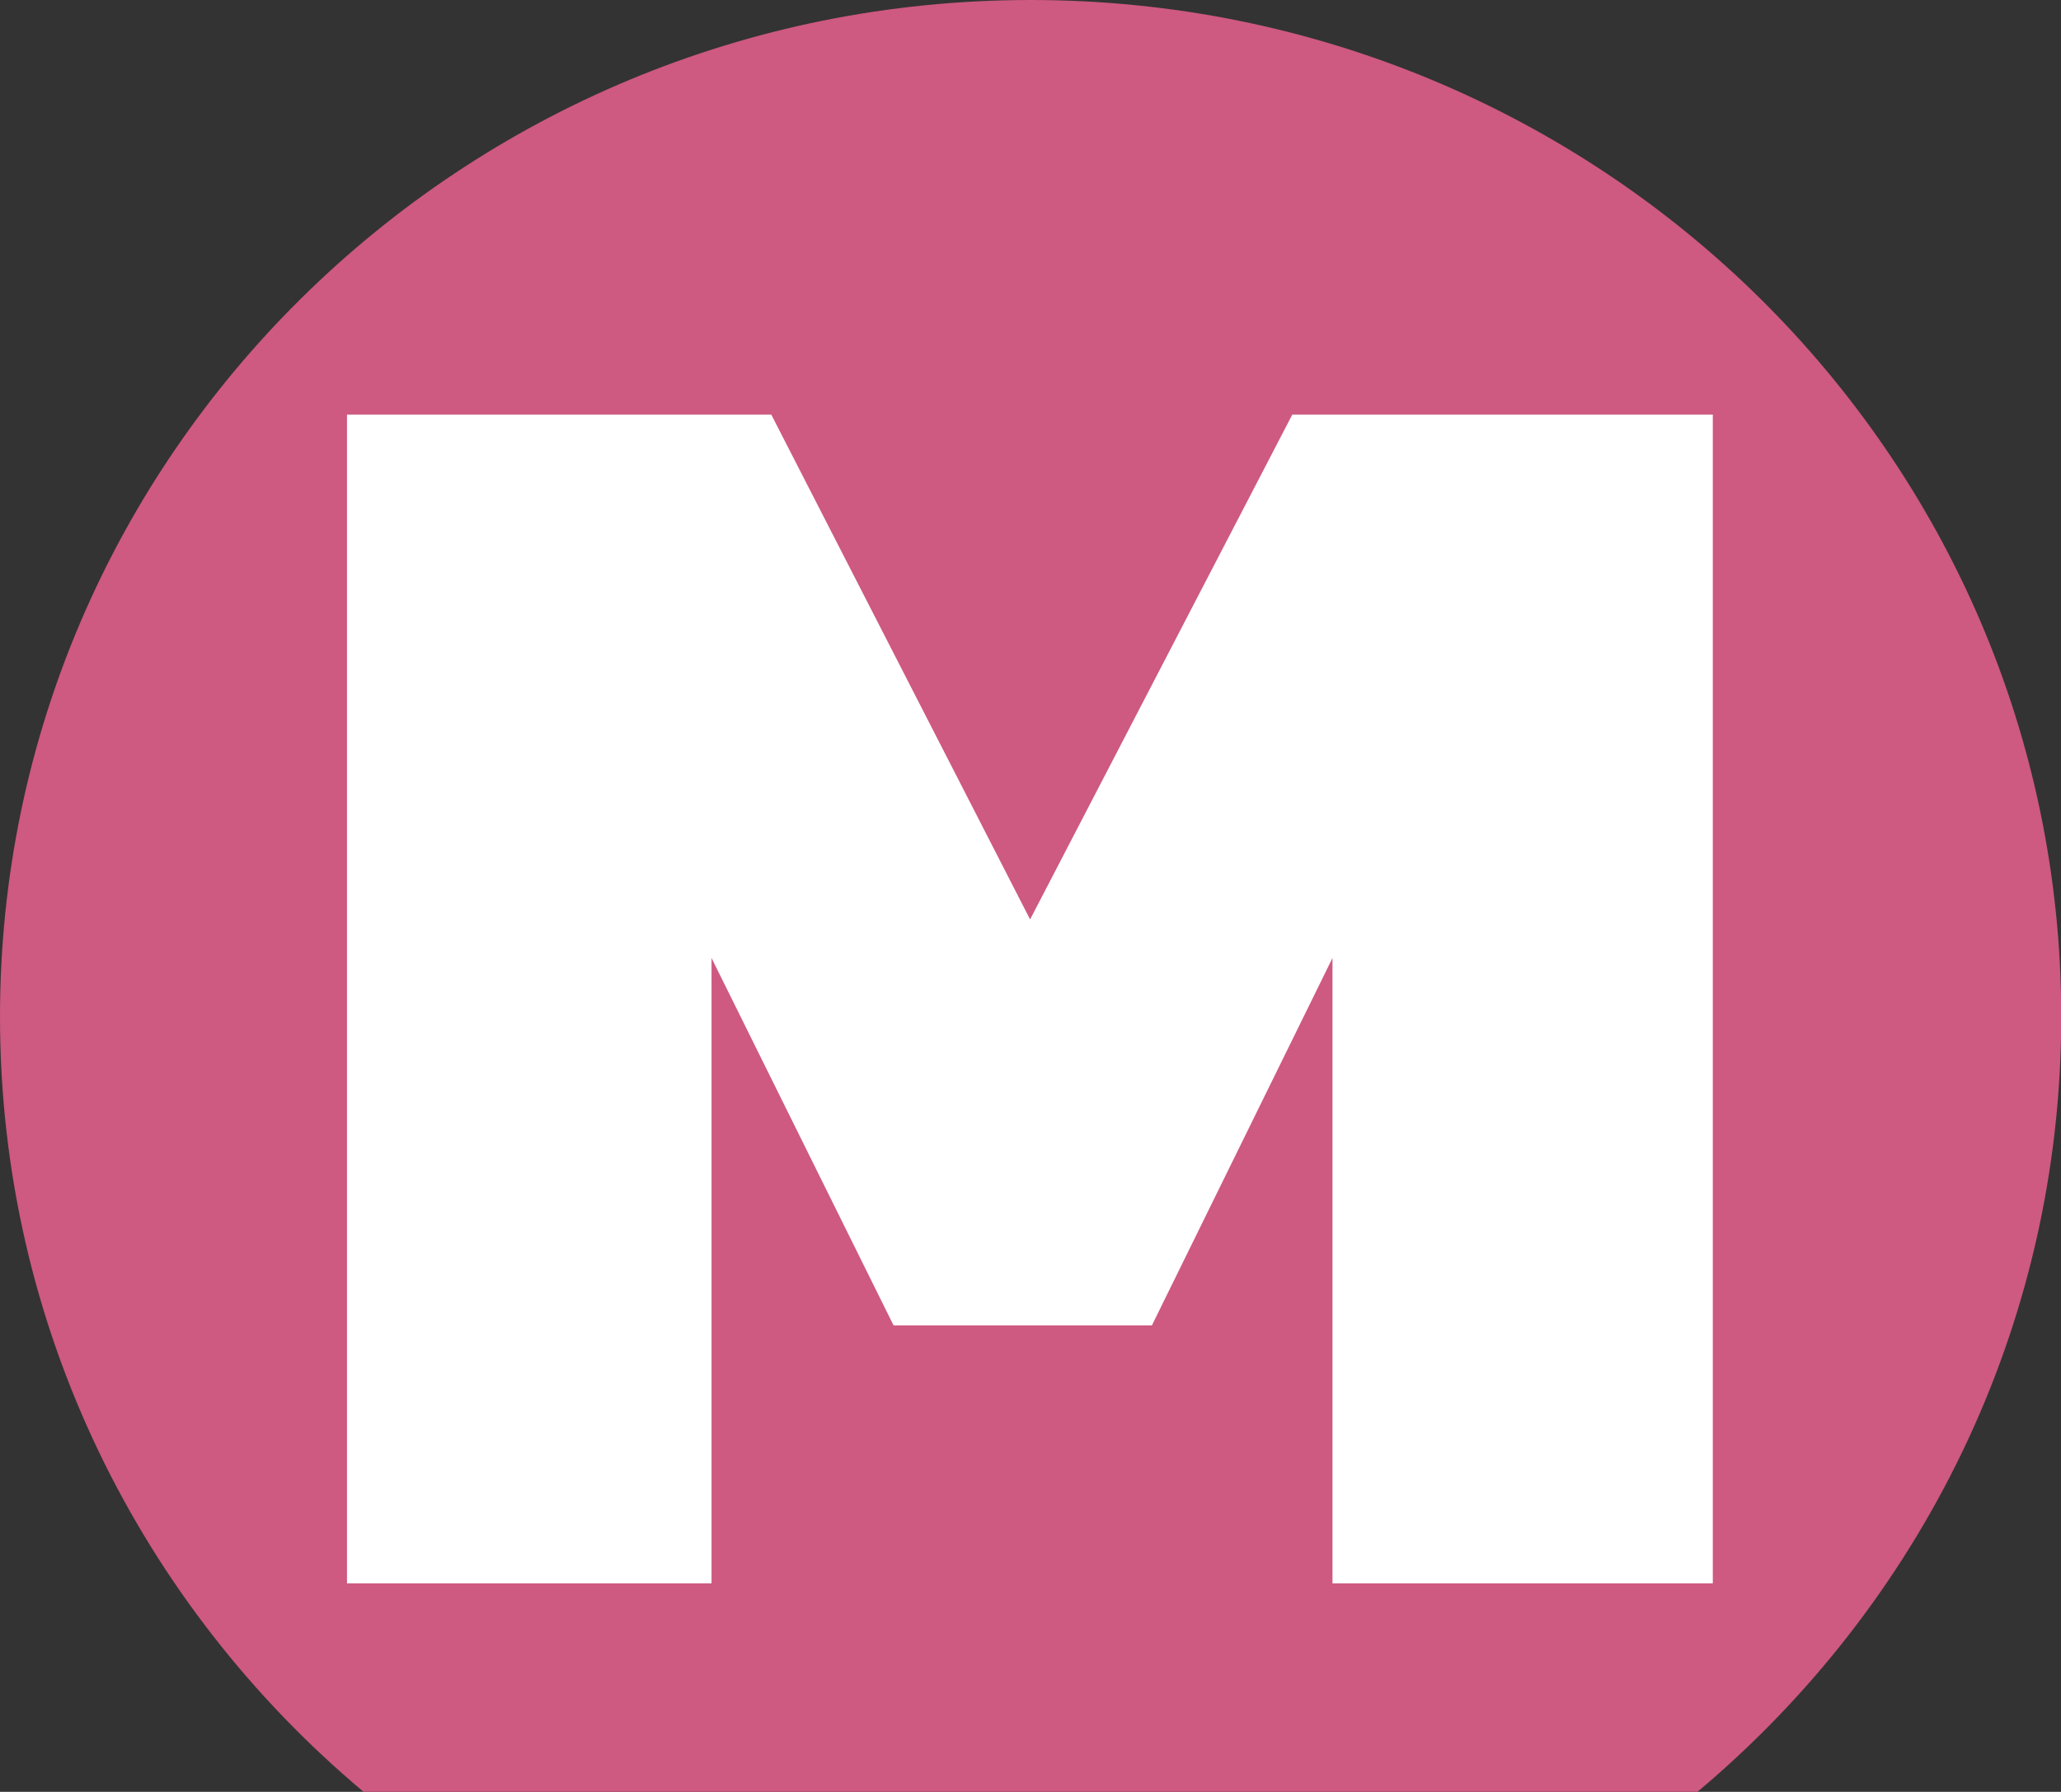
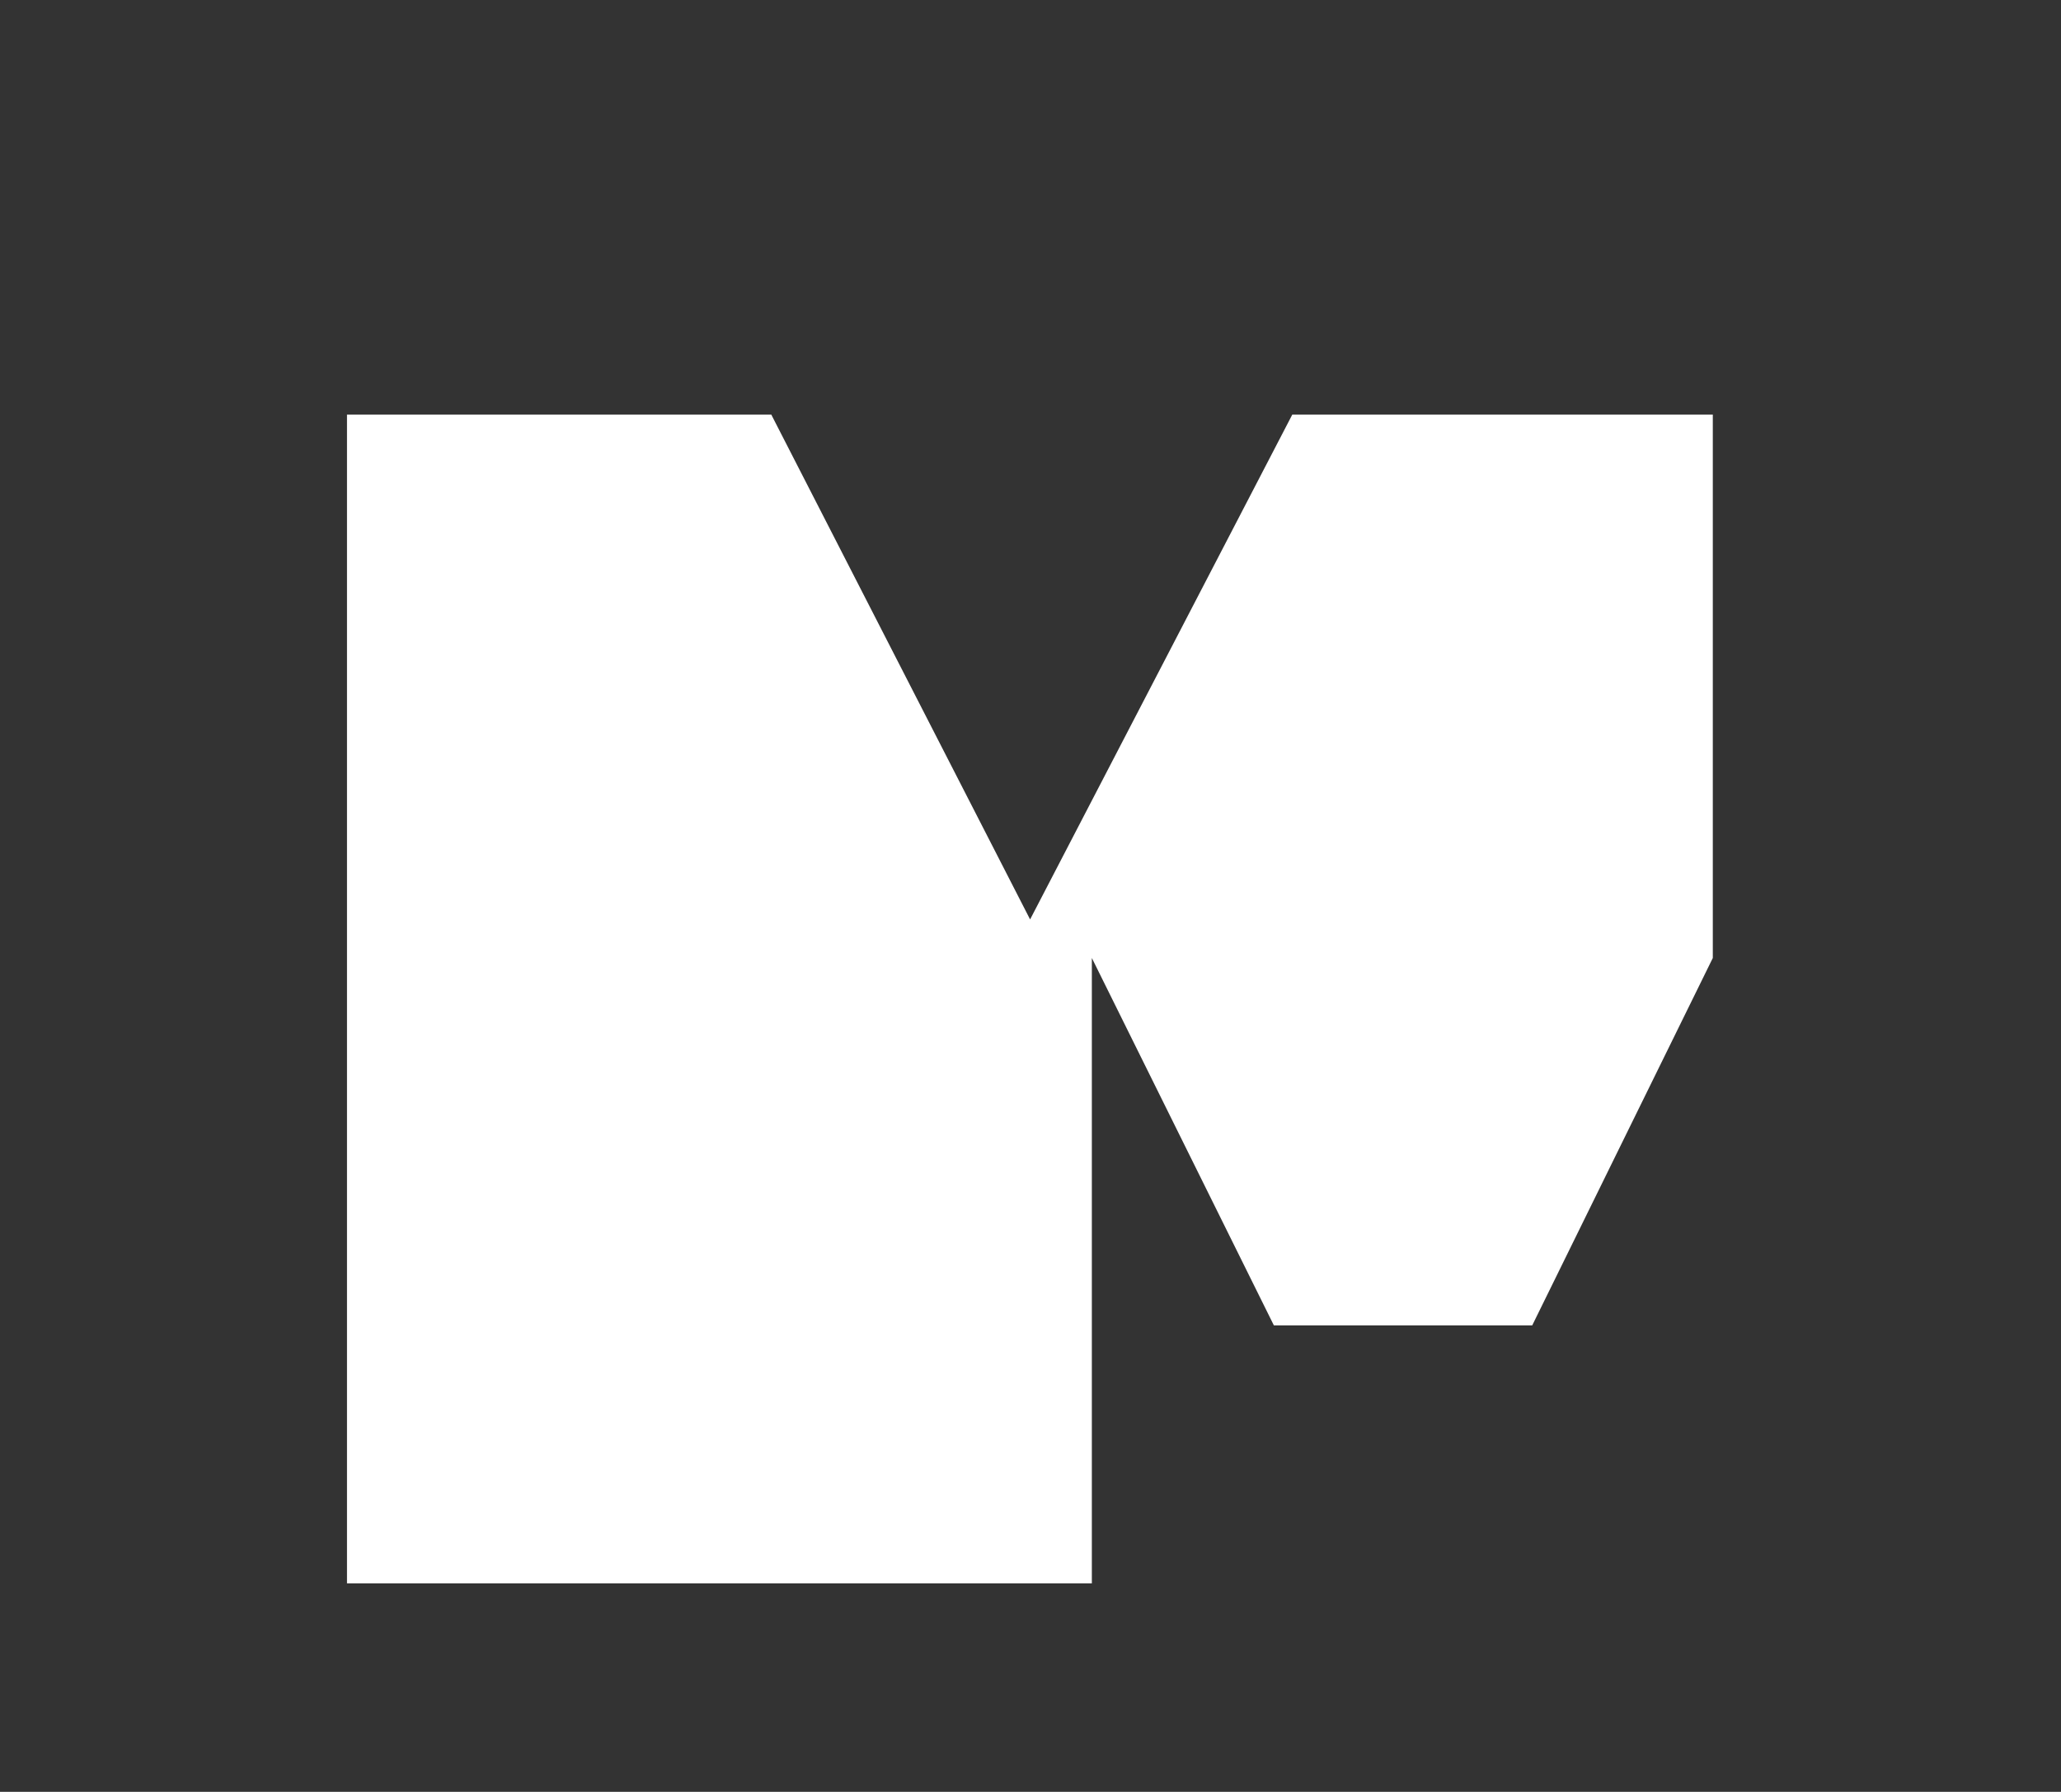
<svg xmlns="http://www.w3.org/2000/svg" width="256" height="222.6" version="1.1">
  <rect width="100%" height="100%" fill="#333333" stroke="none" />
  <title>Bangkok MRT logo</title>
  <g transform="translate(-247.5 -430.8)">
-     <path d="m375.5 430.8c-70.69 0-128 56.53-128 126.3 0 38.58 17.53 73.12 45.15 96.29h165.7c27.63-23.17 45.18-57.7 45.18-96.29 0-69.76-57.31-126.3-128-126.3z" style="color: #000; fill: #ce5981;" />
-     <path d="m290.6 627.5v-145.2h52.7l32.15 62.72 32.57-62.72h52.23v145.2h-47.24v-77.69l-22.43 45.64h-32.09l-22.61-45.64v77.69z" style="fill:#fff" />
+     <path d="m290.6 627.5v-145.2h52.7l32.15 62.72 32.57-62.72h52.23v145.2v-77.69l-22.43 45.64h-32.09l-22.61-45.64v77.69z" style="fill:#fff" />
  </g>
</svg>